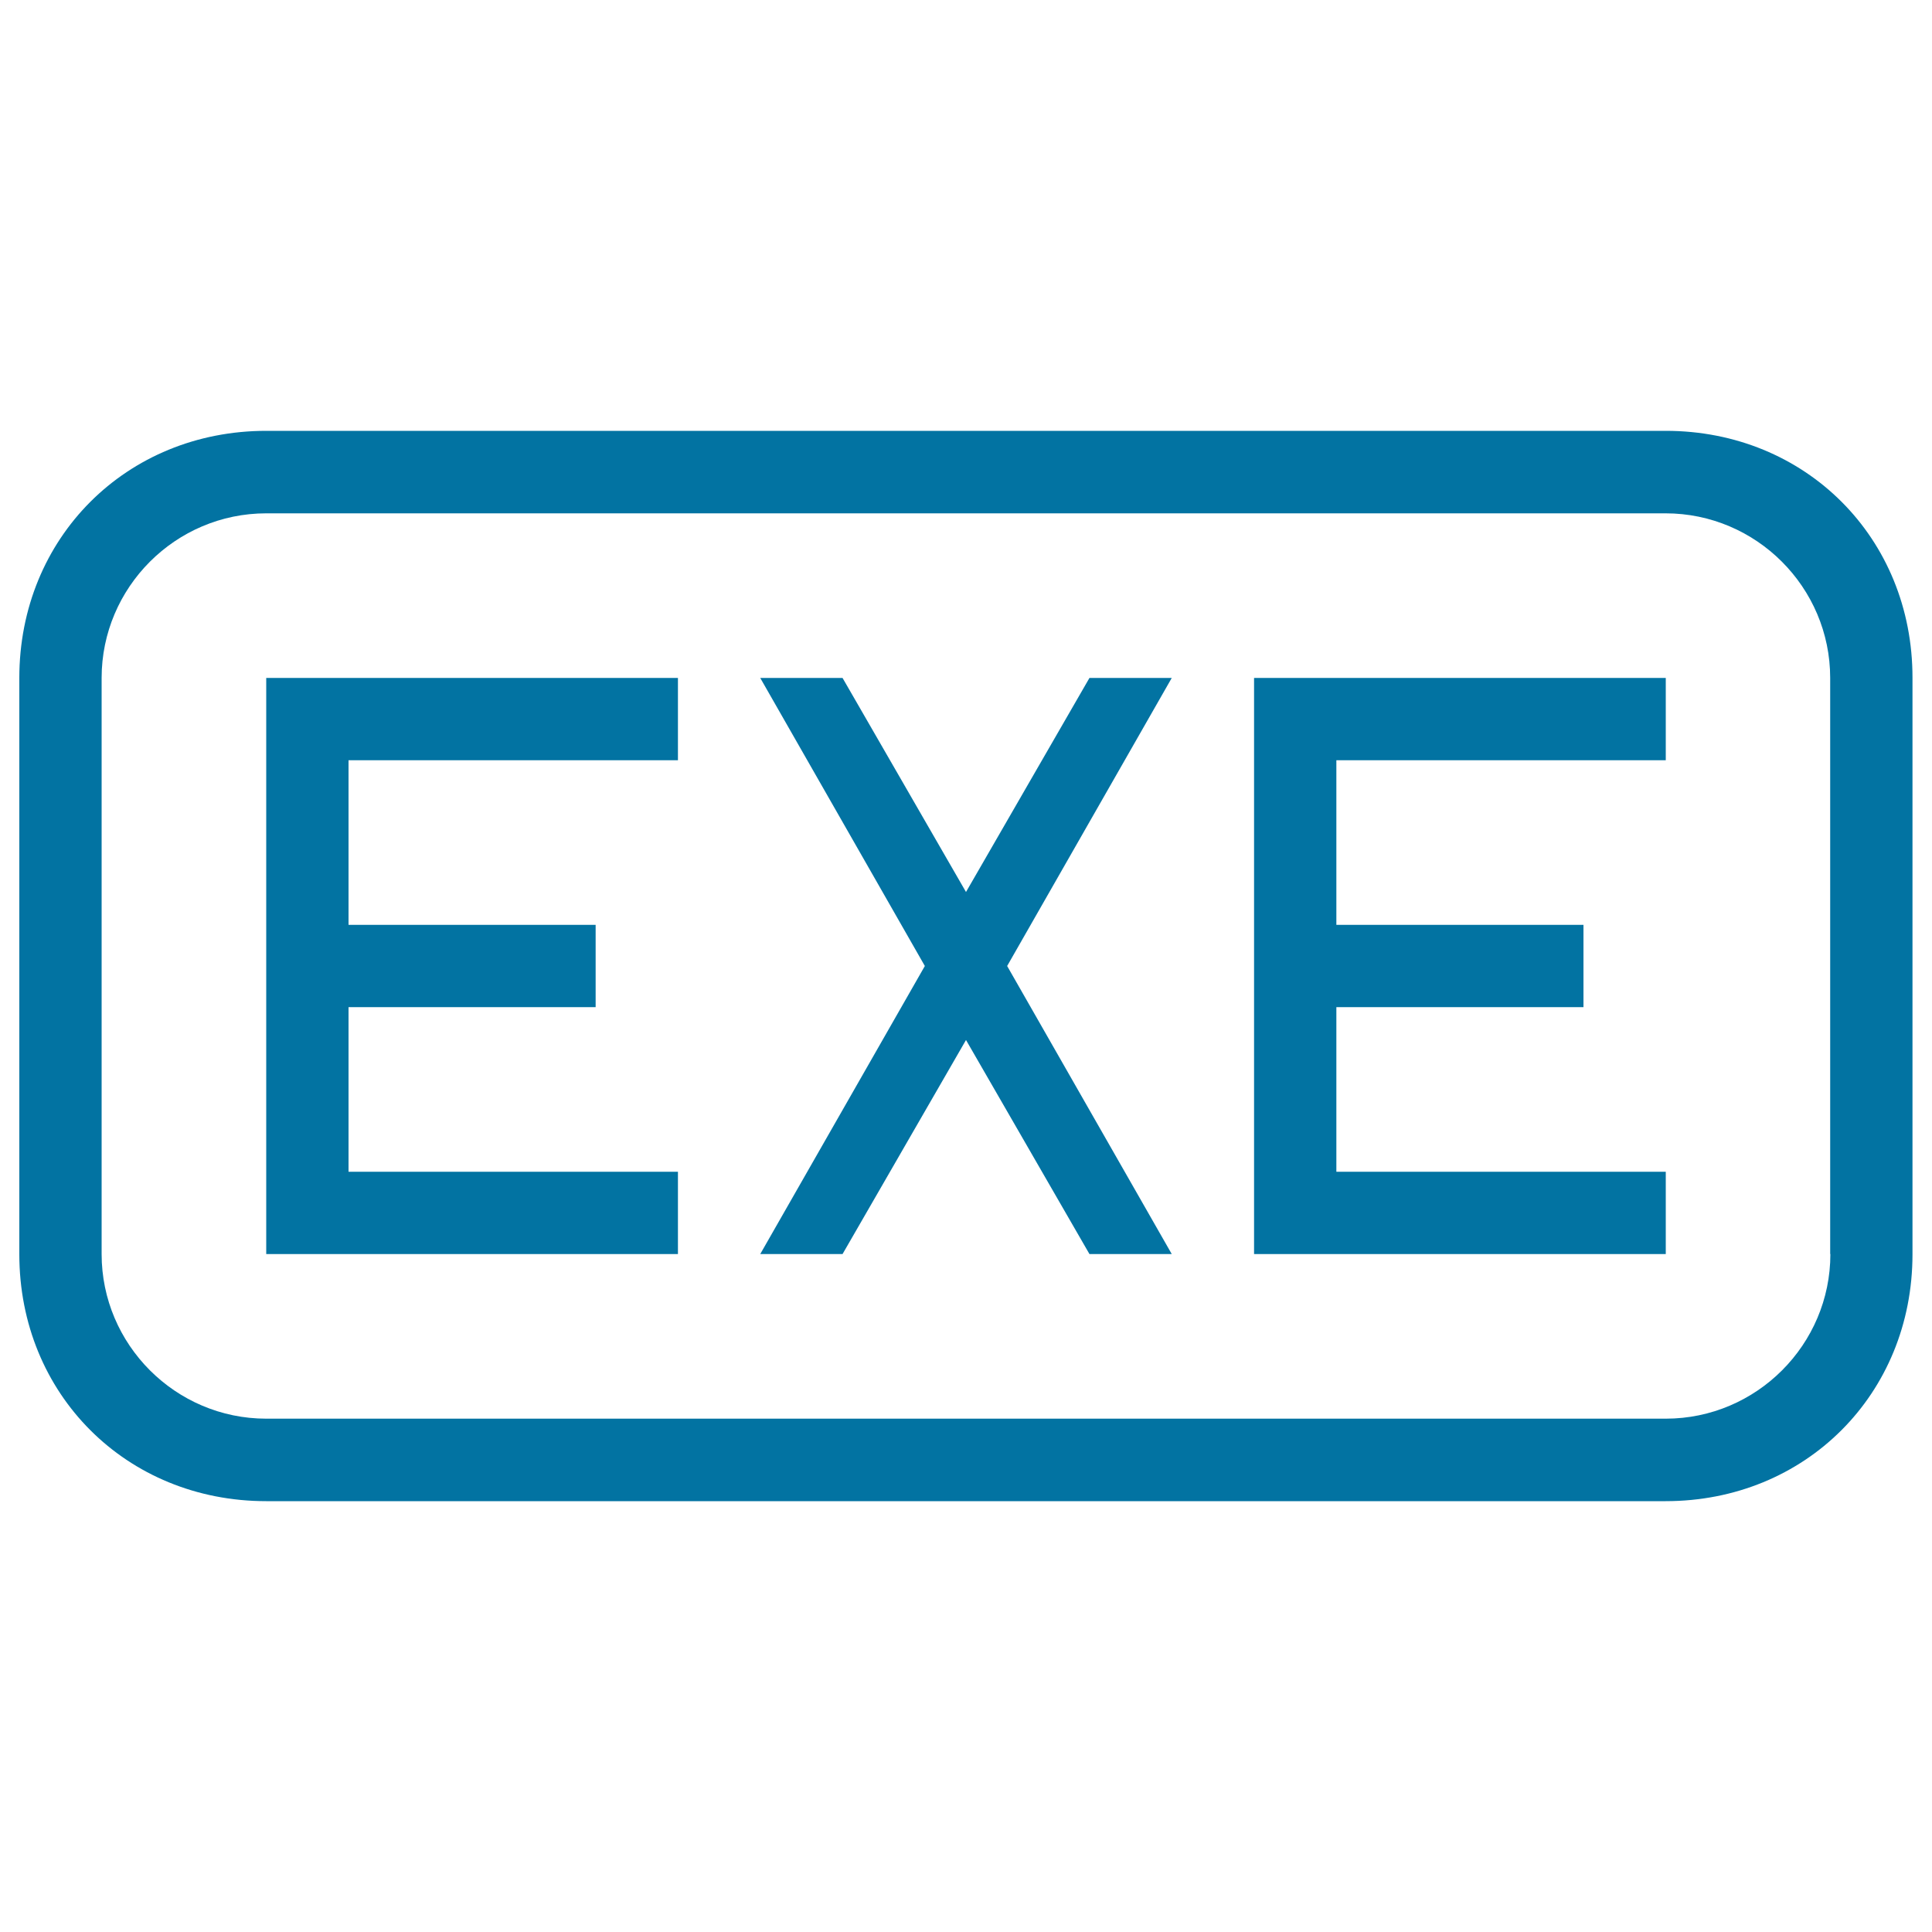
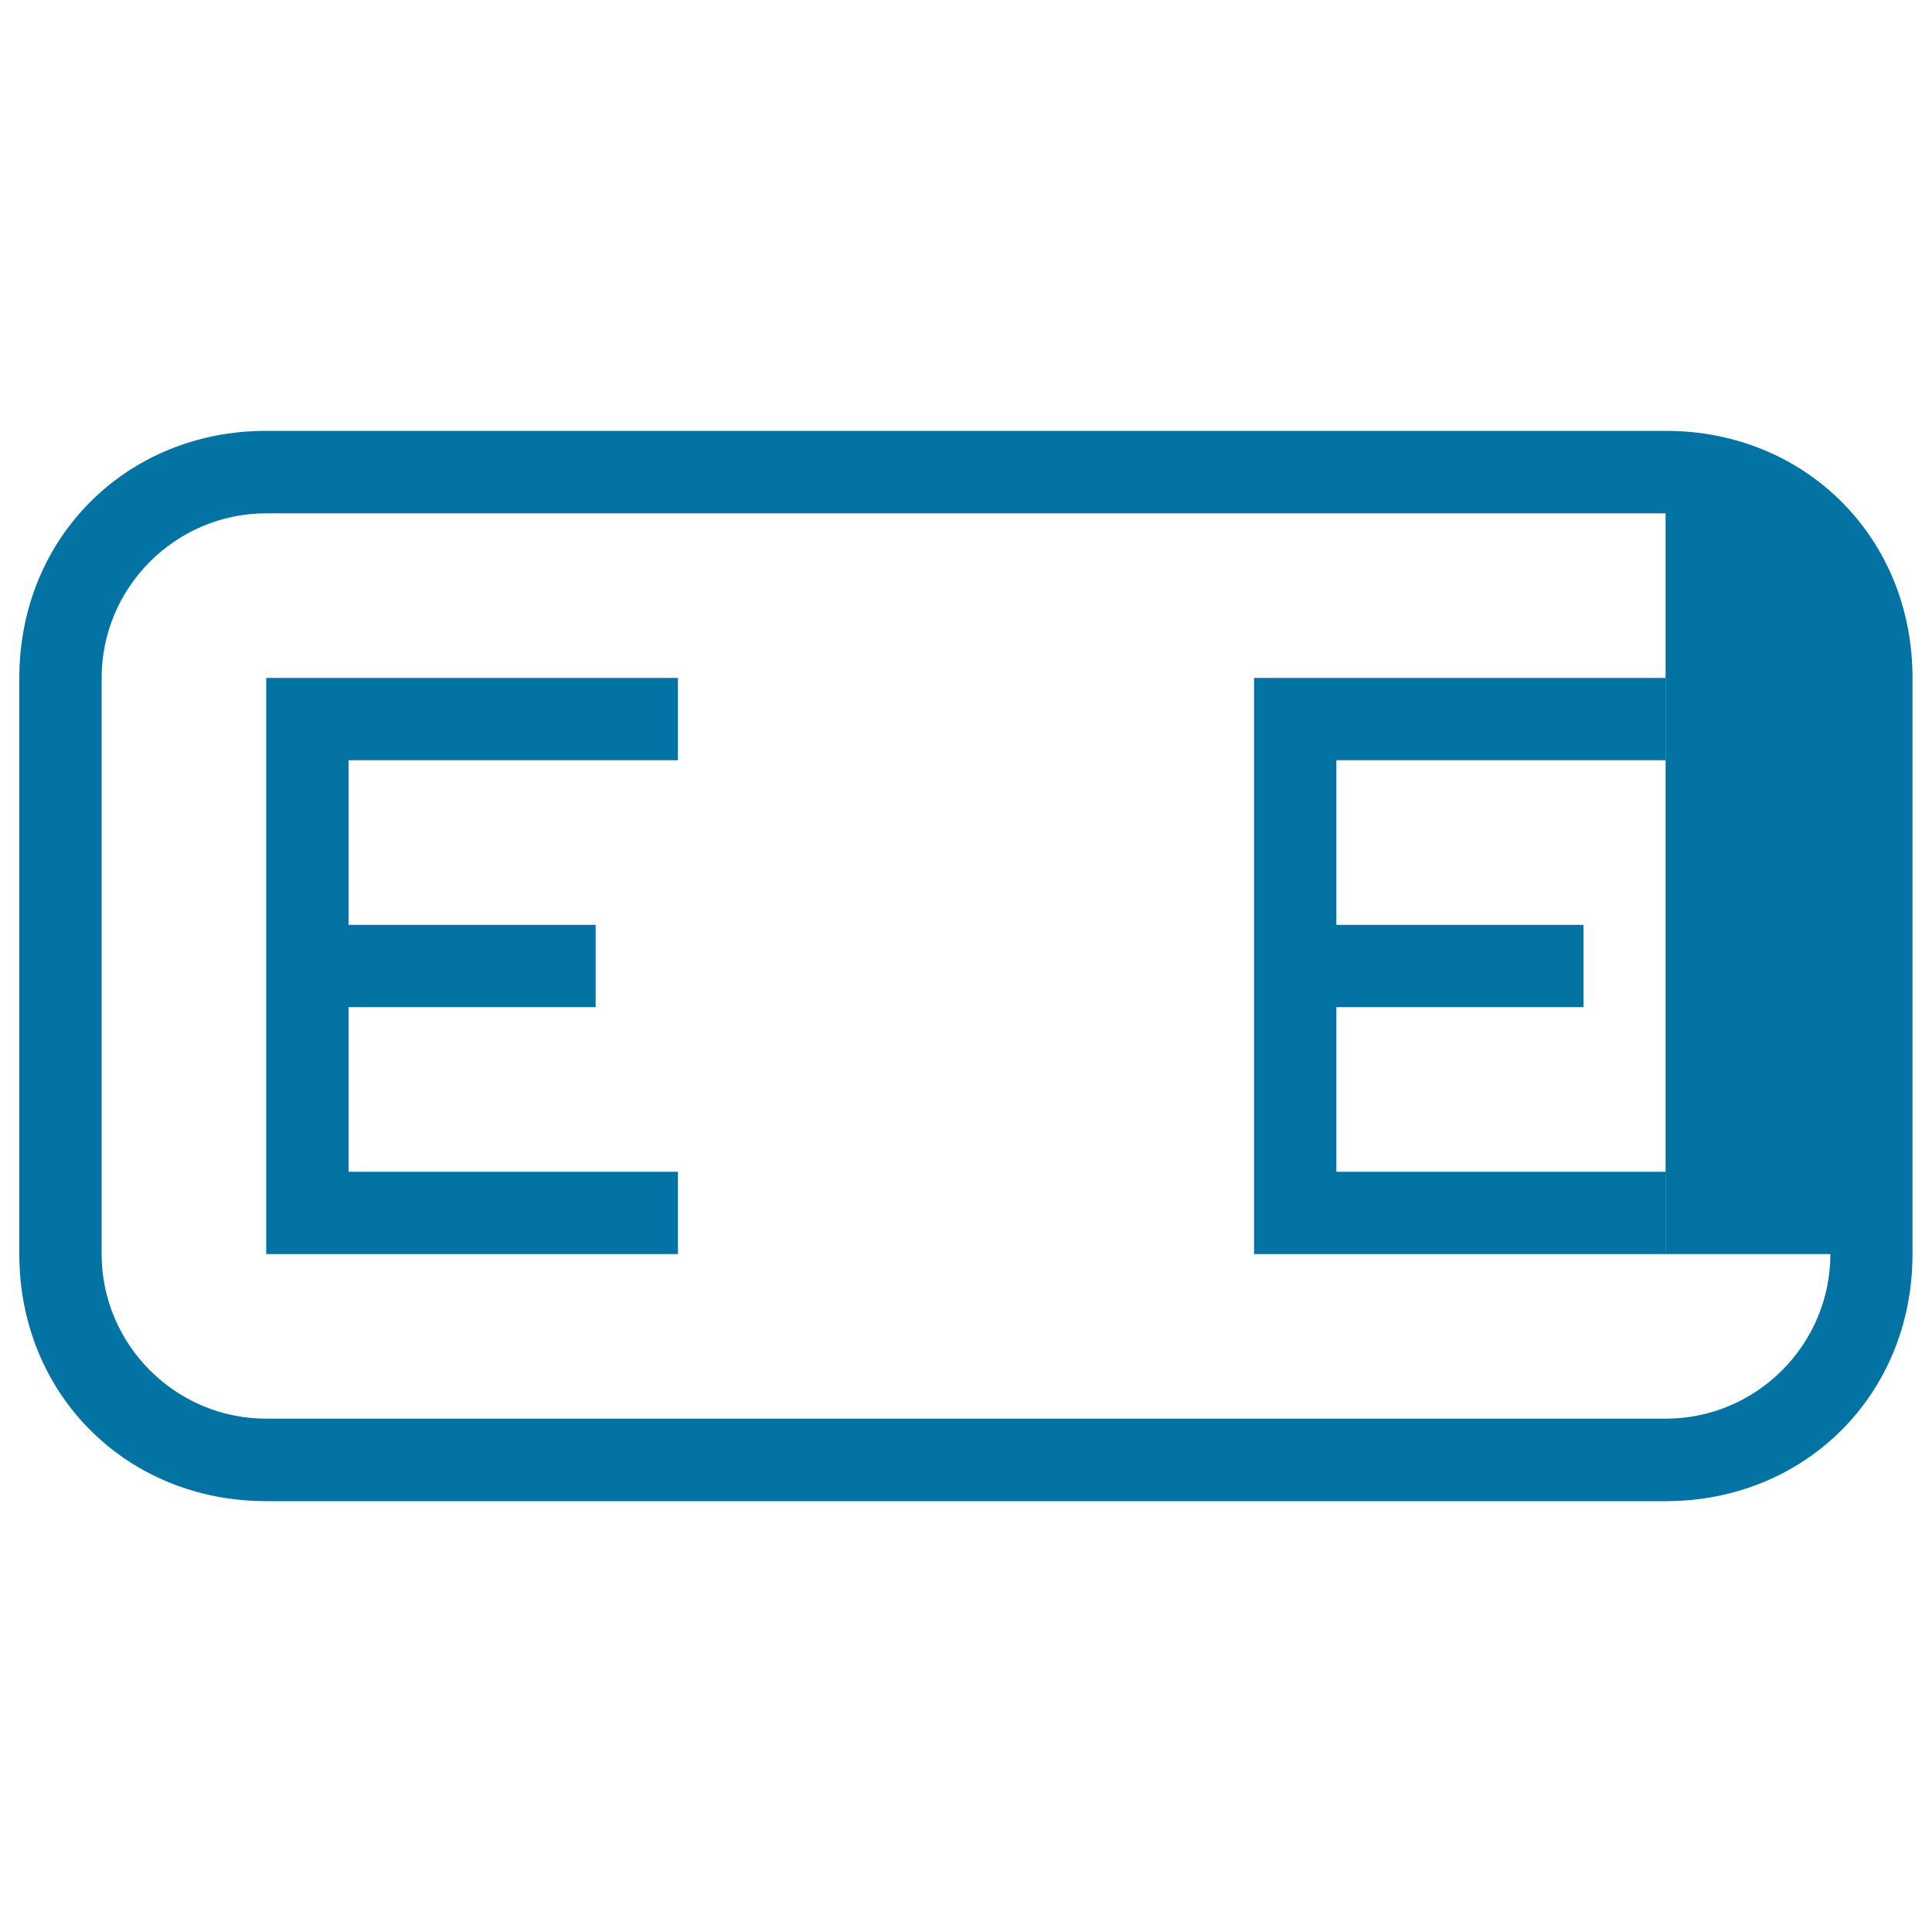
<svg xmlns="http://www.w3.org/2000/svg" viewBox="0 0 1000 1000" style="fill:#0273a2">
  <title>Exe Symbol Of Executable File For Interface Of Rounded Rectangular Outlined Shape SVG icon</title>
  <g>
    <g>
-       <polygon points="563.9,350.9 500,461.7 436.1,350.9 393.5,350.9 478.7,500 393.5,649.1 436.1,649.1 500,538.3 563.9,649.1 606.5,649.1 521.3,500 606.5,350.9 " />
      <polygon points="137.8,350.9 137.8,649.1 180.4,649.1 350.9,649.1 350.9,606.5 180.4,606.5 180.4,521.3 308.3,521.3 308.3,478.7 180.4,478.7 180.4,393.5 350.9,393.5 350.9,350.9 180.4,350.9 " />
      <polygon points="649.1,350.9 649.1,649.1 691.7,649.1 862.2,649.1 862.2,606.5 691.7,606.5 691.7,521.3 819.6,521.3 819.6,478.7 691.7,478.7 691.7,393.5 862.2,393.5 862.2,350.9 691.7,350.9 " />
-       <path d="M862.2,223H137.8C65.4,223,10,278.4,10,350.9v298.3C10,721.6,65.4,777,137.8,777h724.3c72.4,0,127.8-55.4,127.8-127.8V350.9C990,278.4,934.6,223,862.2,223z M947.4,649.1c0,46.9-38.3,85.2-85.2,85.2H137.8c-46.9,0-85.2-38.3-85.2-85.2V350.9c0-46.9,38.3-85.2,85.2-85.2h724.3c46.9,0,85.2,38.3,85.2,85.2V649.1z" />
+       <path d="M862.2,223H137.8C65.4,223,10,278.4,10,350.9v298.3C10,721.6,65.4,777,137.8,777h724.3c72.4,0,127.8-55.4,127.8-127.8V350.9C990,278.4,934.6,223,862.2,223z M947.4,649.1c0,46.9-38.3,85.2-85.2,85.2H137.8c-46.9,0-85.2-38.3-85.2-85.2V350.9c0-46.9,38.3-85.2,85.2-85.2h724.3V649.1z" />
    </g>
  </g>
</svg>